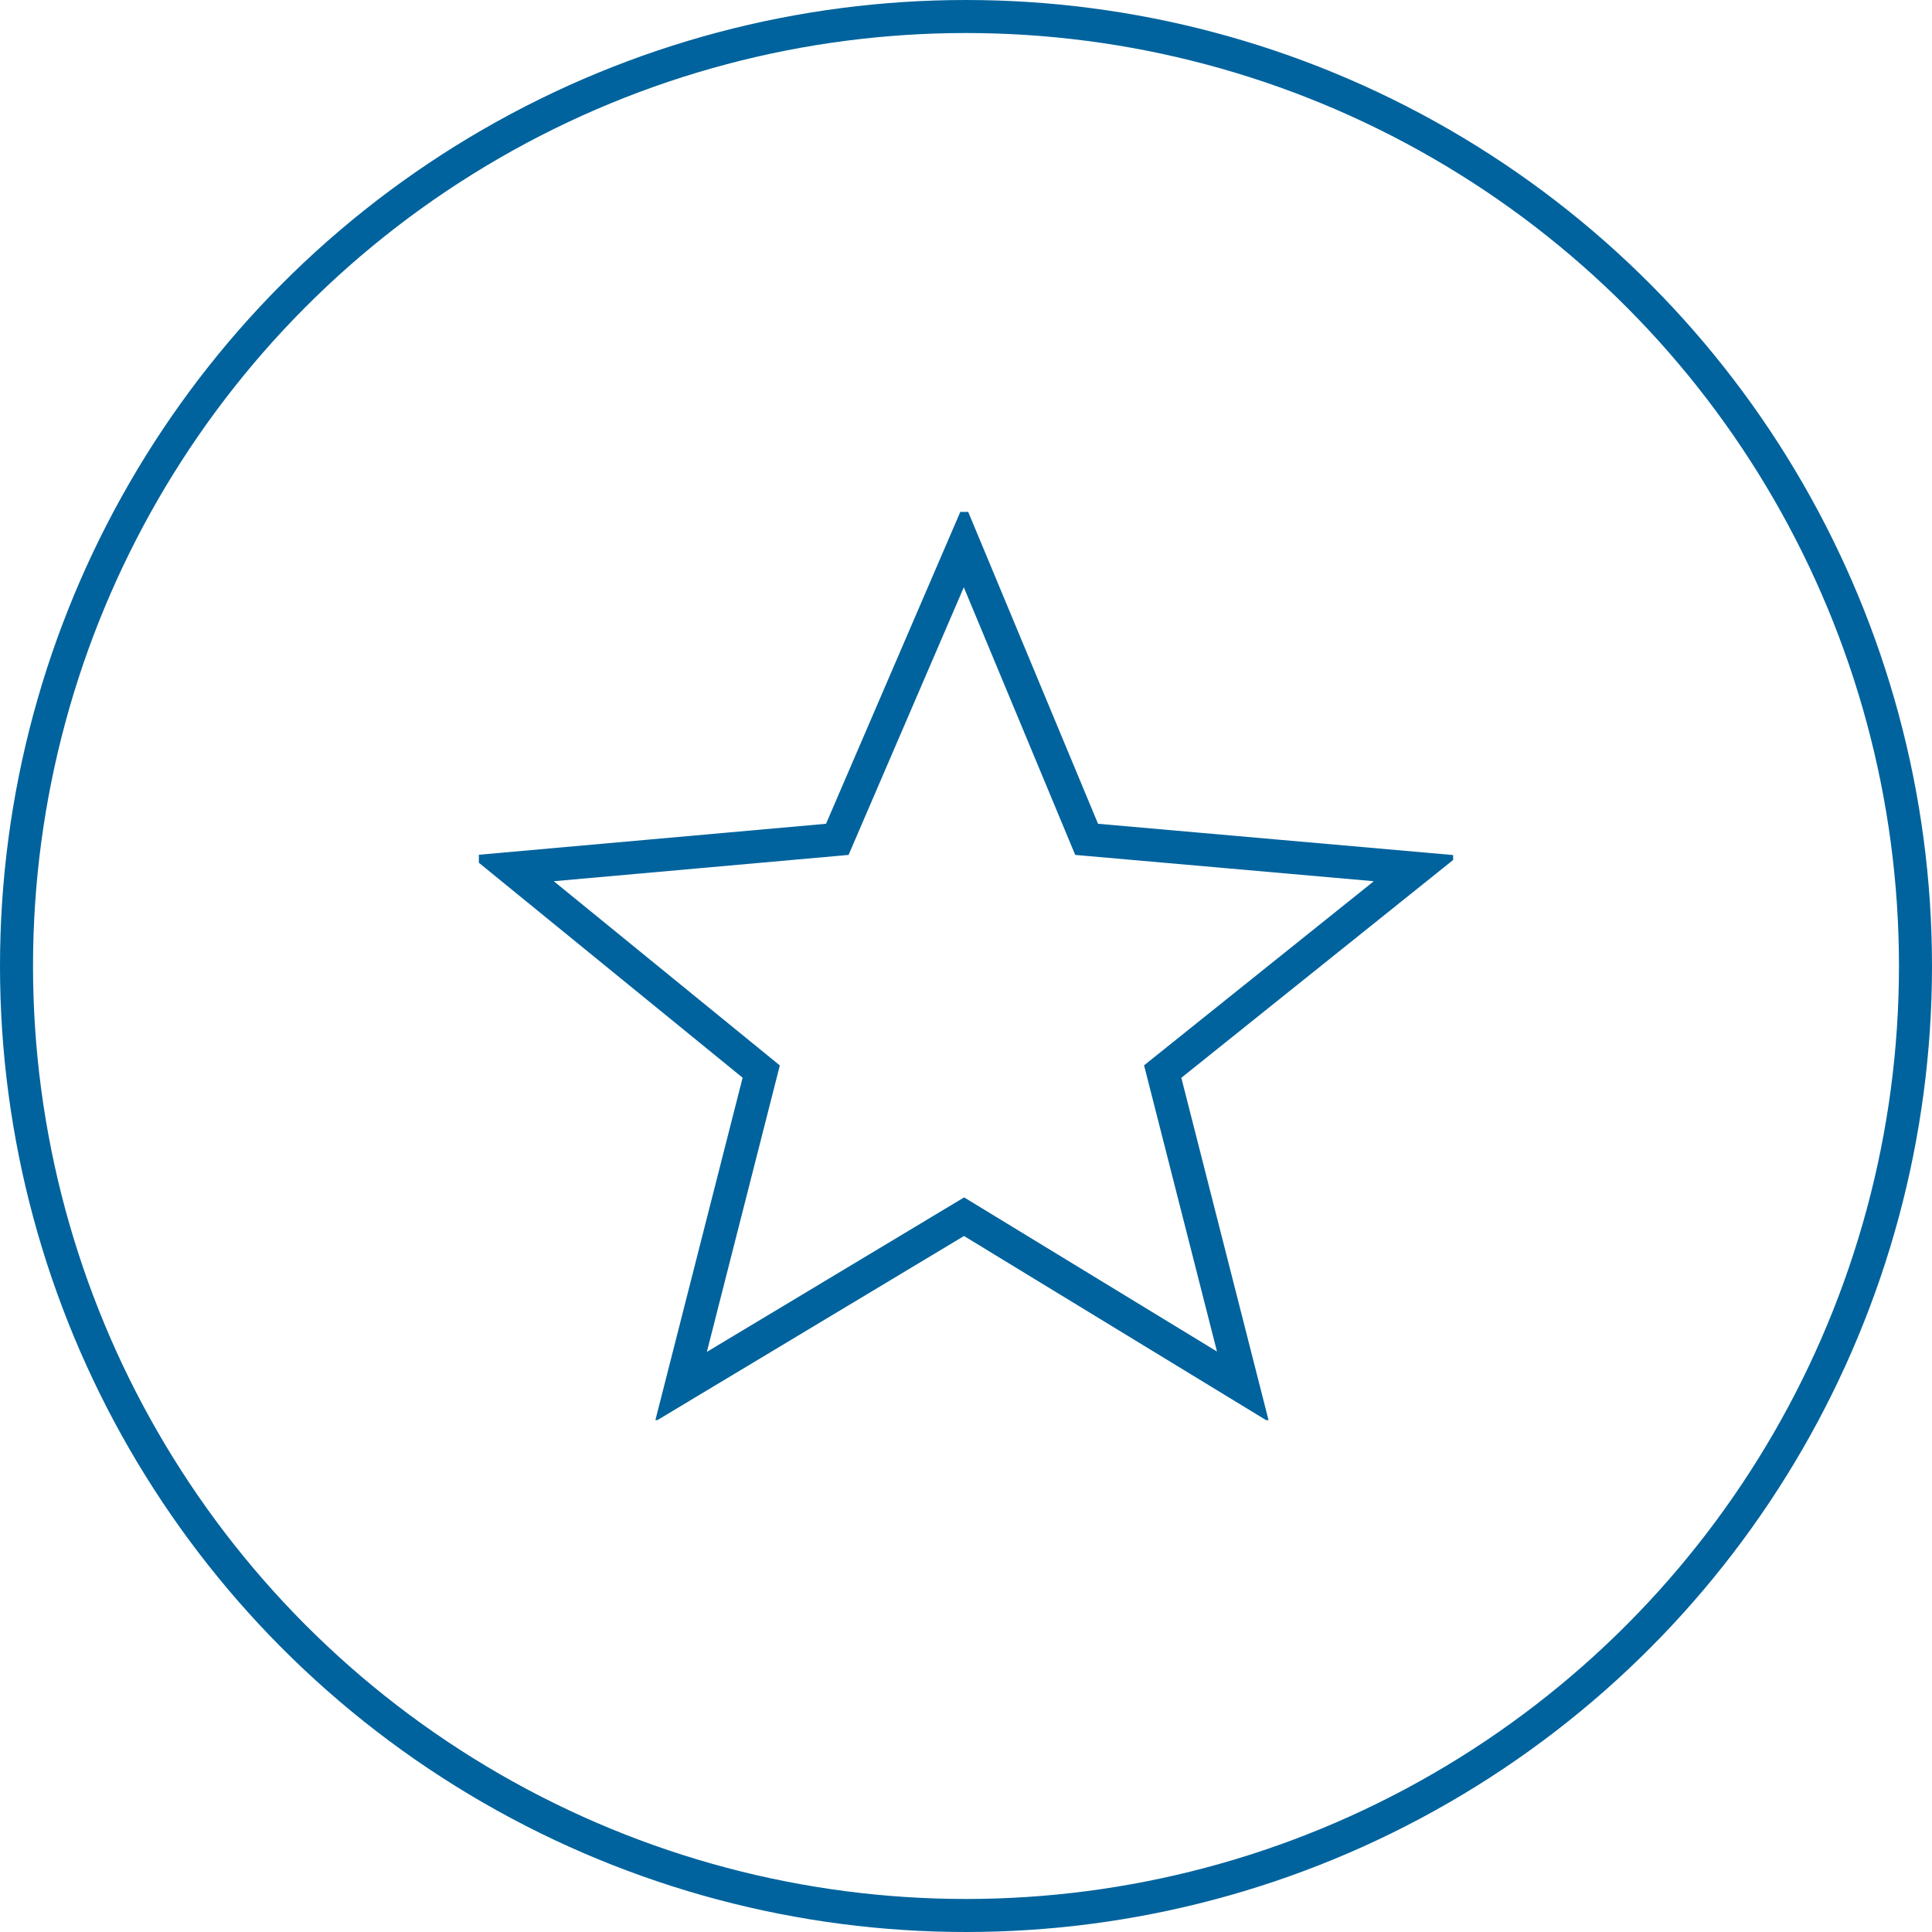
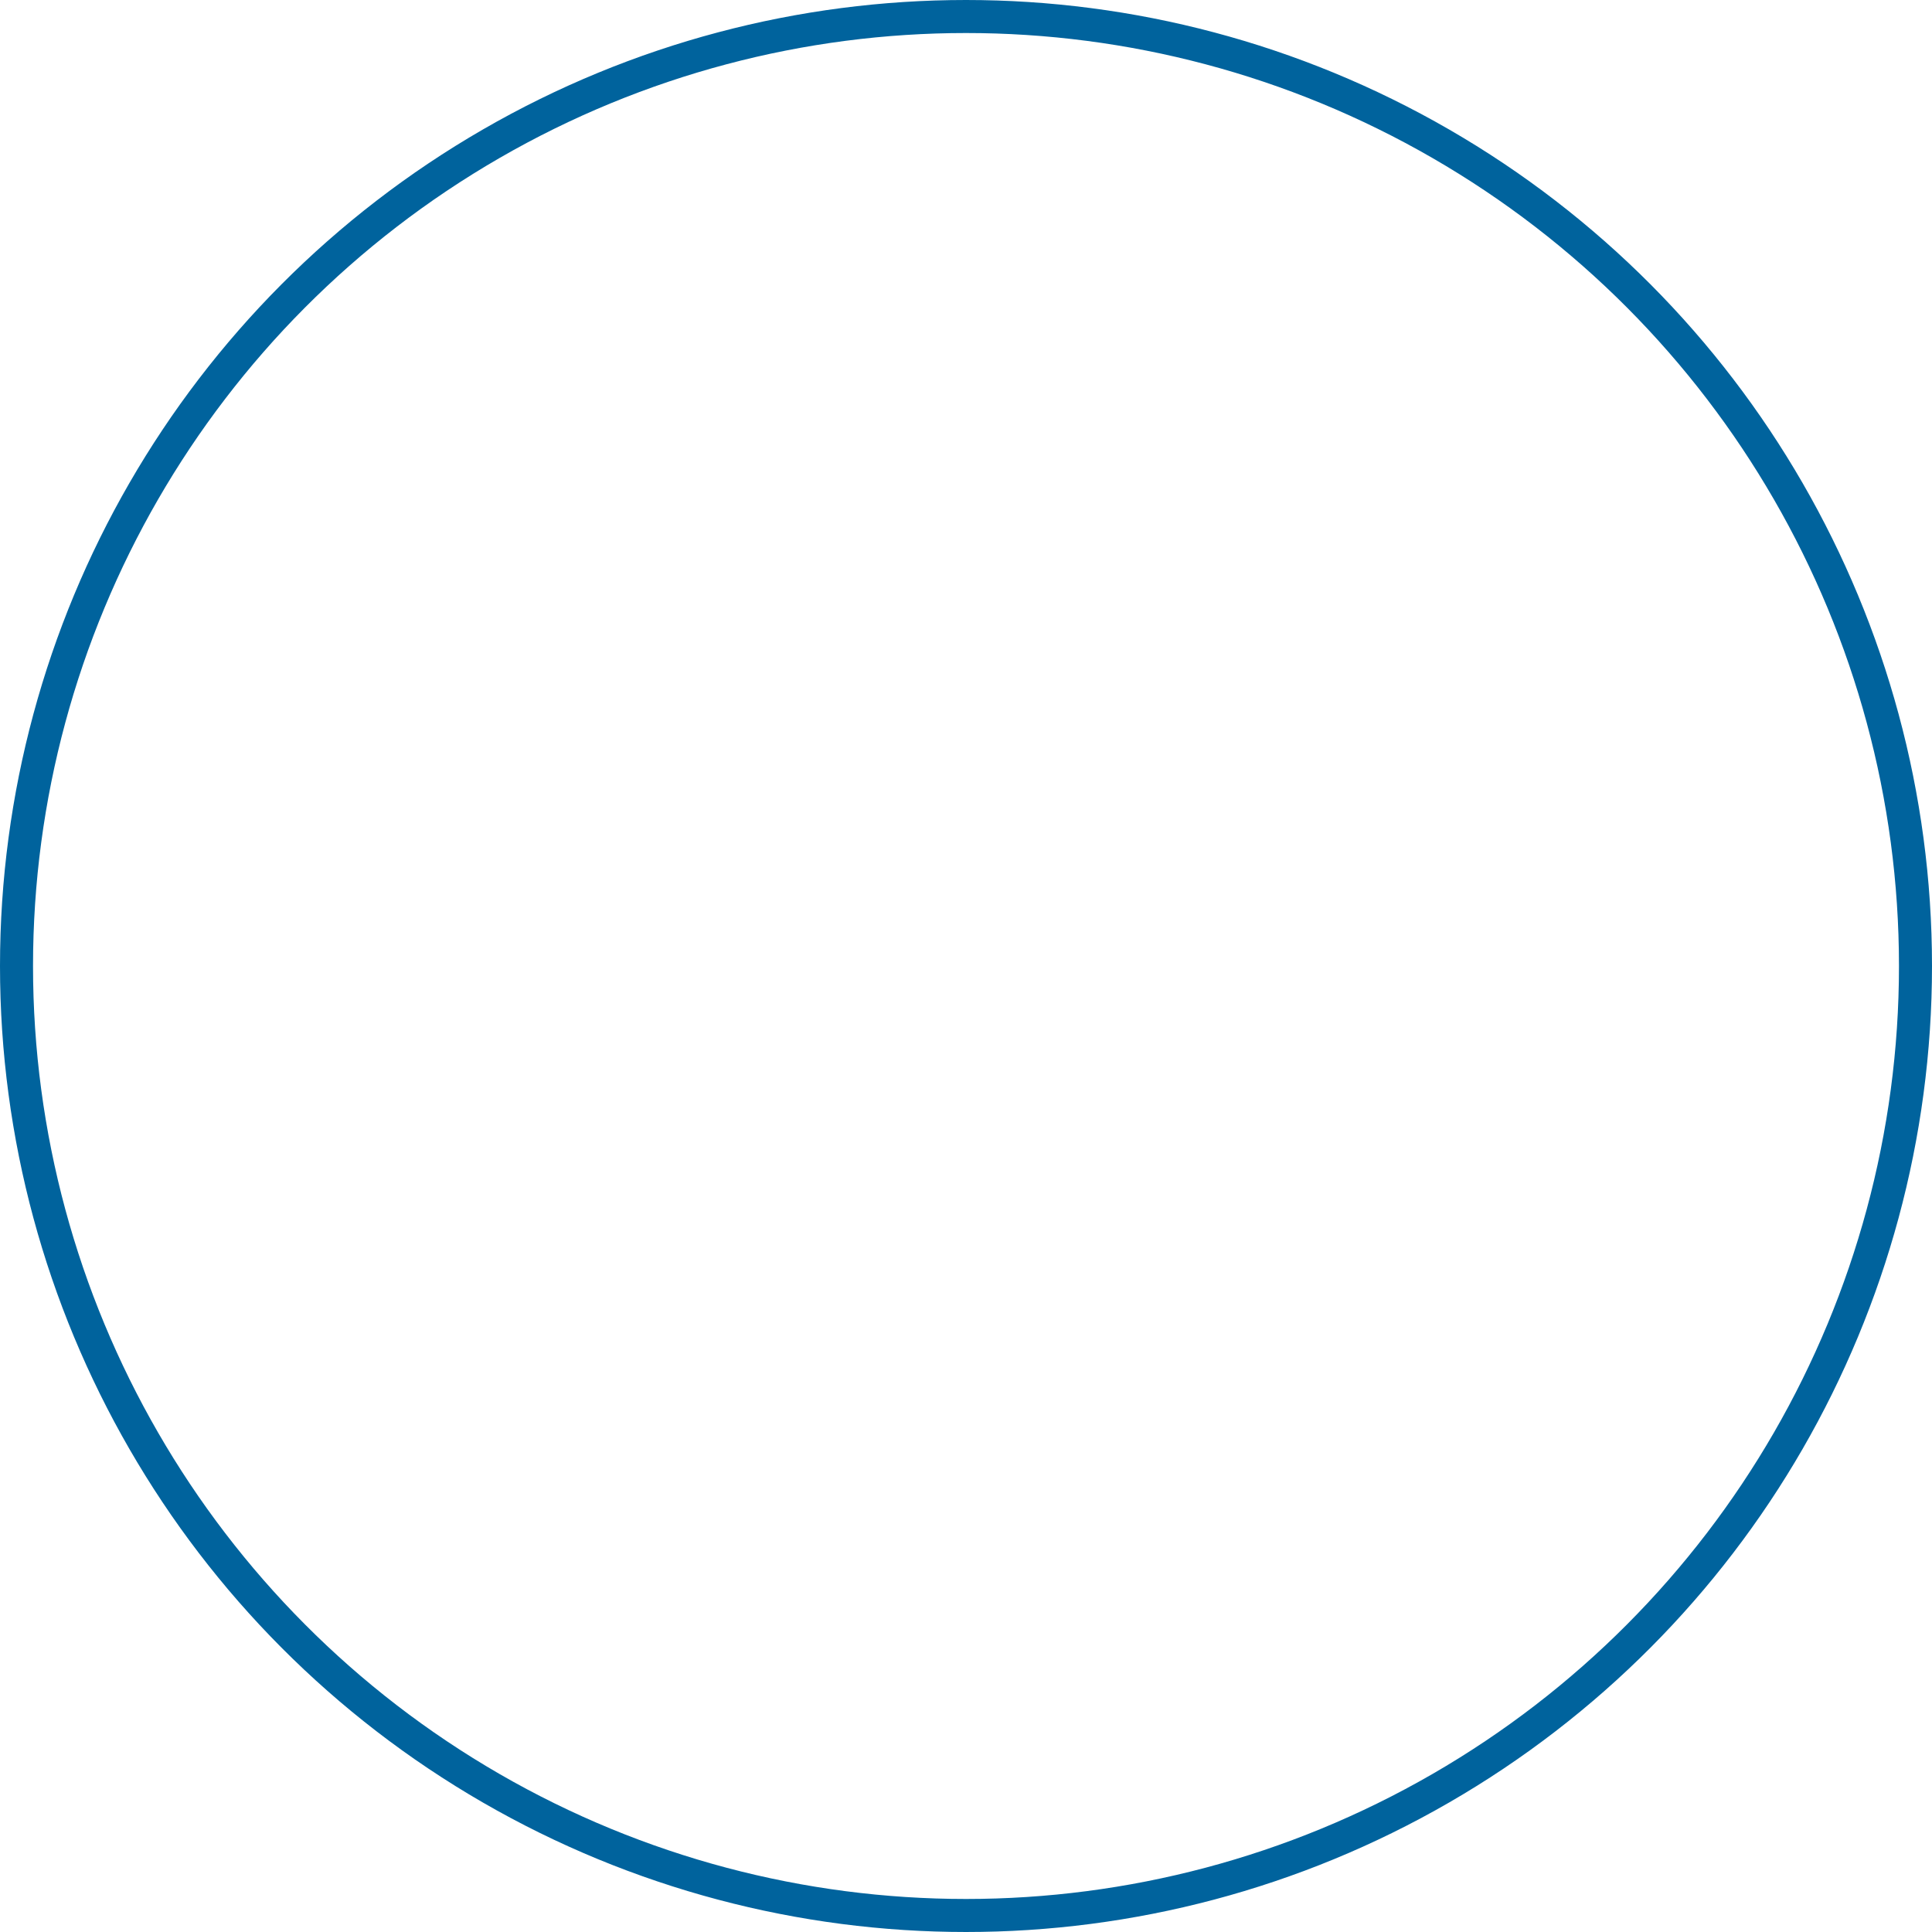
<svg xmlns="http://www.w3.org/2000/svg" width="117" height="117" viewBox="0 0 117 117" fill="none">
  <circle cx="58.5" cy="58.5" r="57.5" stroke="#00639D" stroke-width="2" />
  <g clip-path="url(#clip0_1_2)">
    <path d="M58.383 33L65.805 50.83L85.767 52.588L70.412 64.893L75.274 83.978L58.383 73.682L41.237 83.978L46.099 64.893L31 52.588L50.706 50.83L58.383 33Z" stroke="#00639D" stroke-width="2" stroke-miterlimit="10" stroke-linecap="square" />
  </g>
  <defs>
    <clipPath id="clip0_1_2">
-       <rect width="59" height="55" fill="white" transform="translate(29 31)" />
-     </clipPath>
+       </clipPath>
  </defs>
</svg>